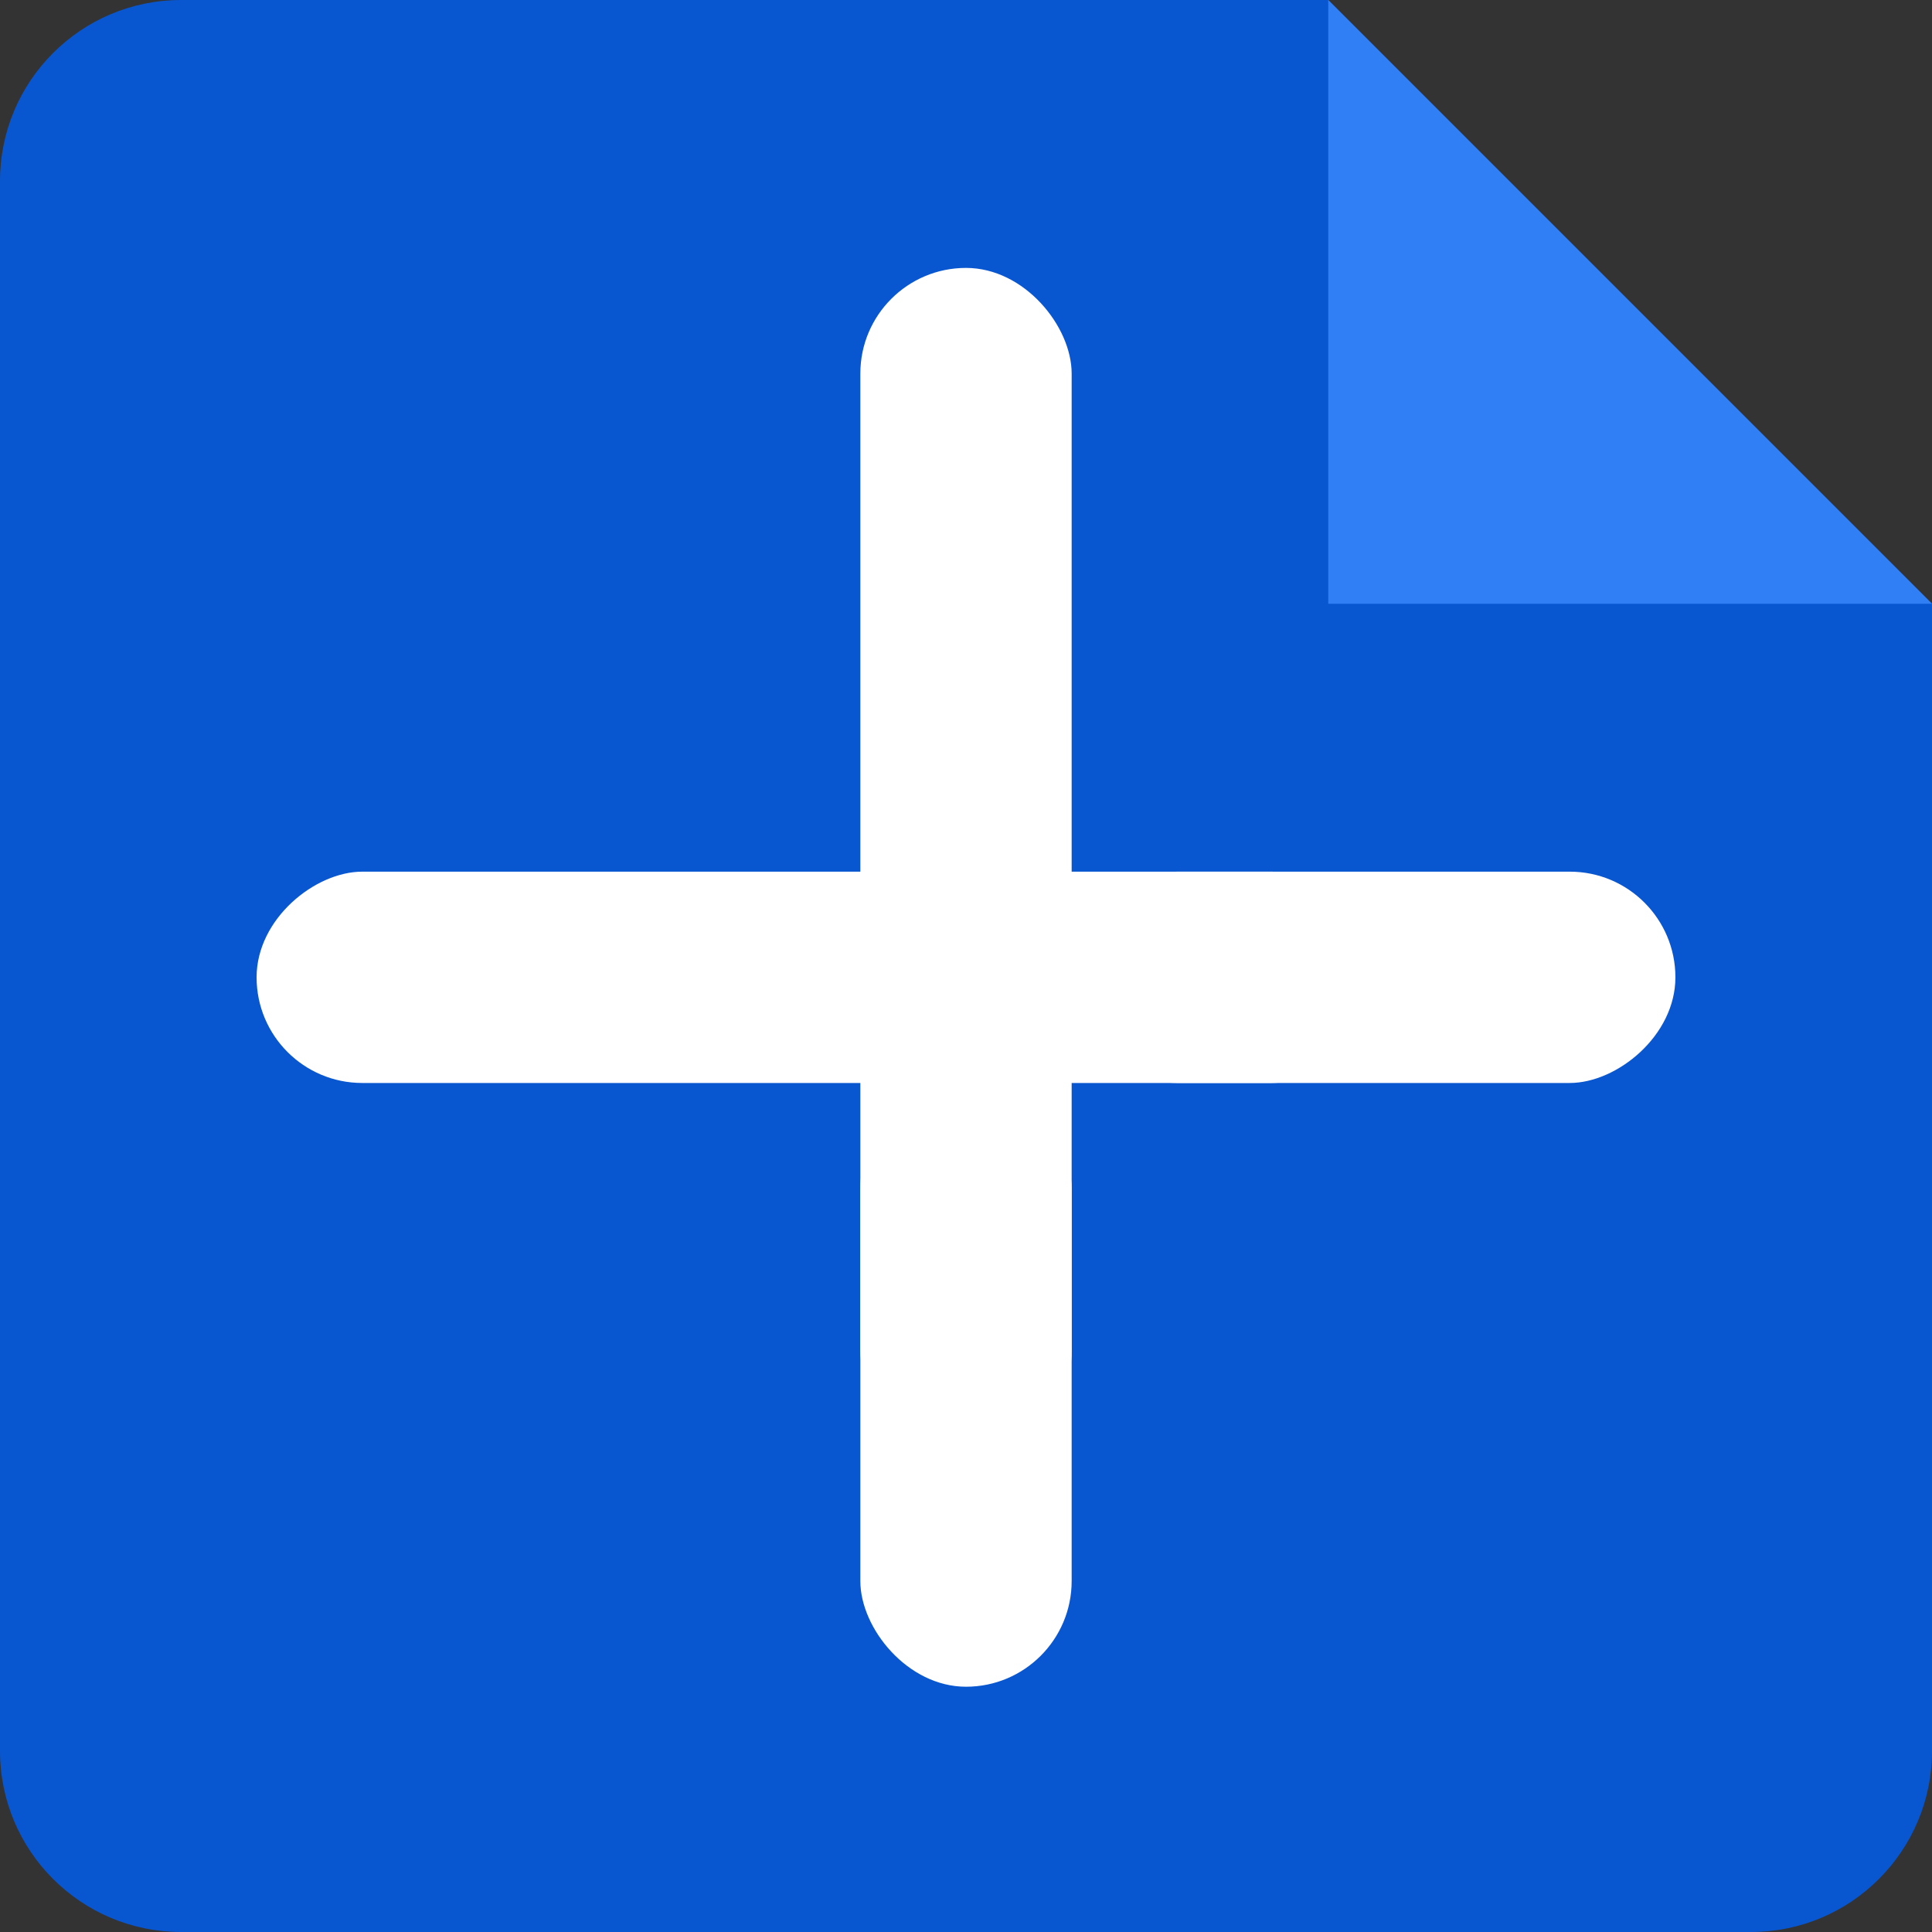
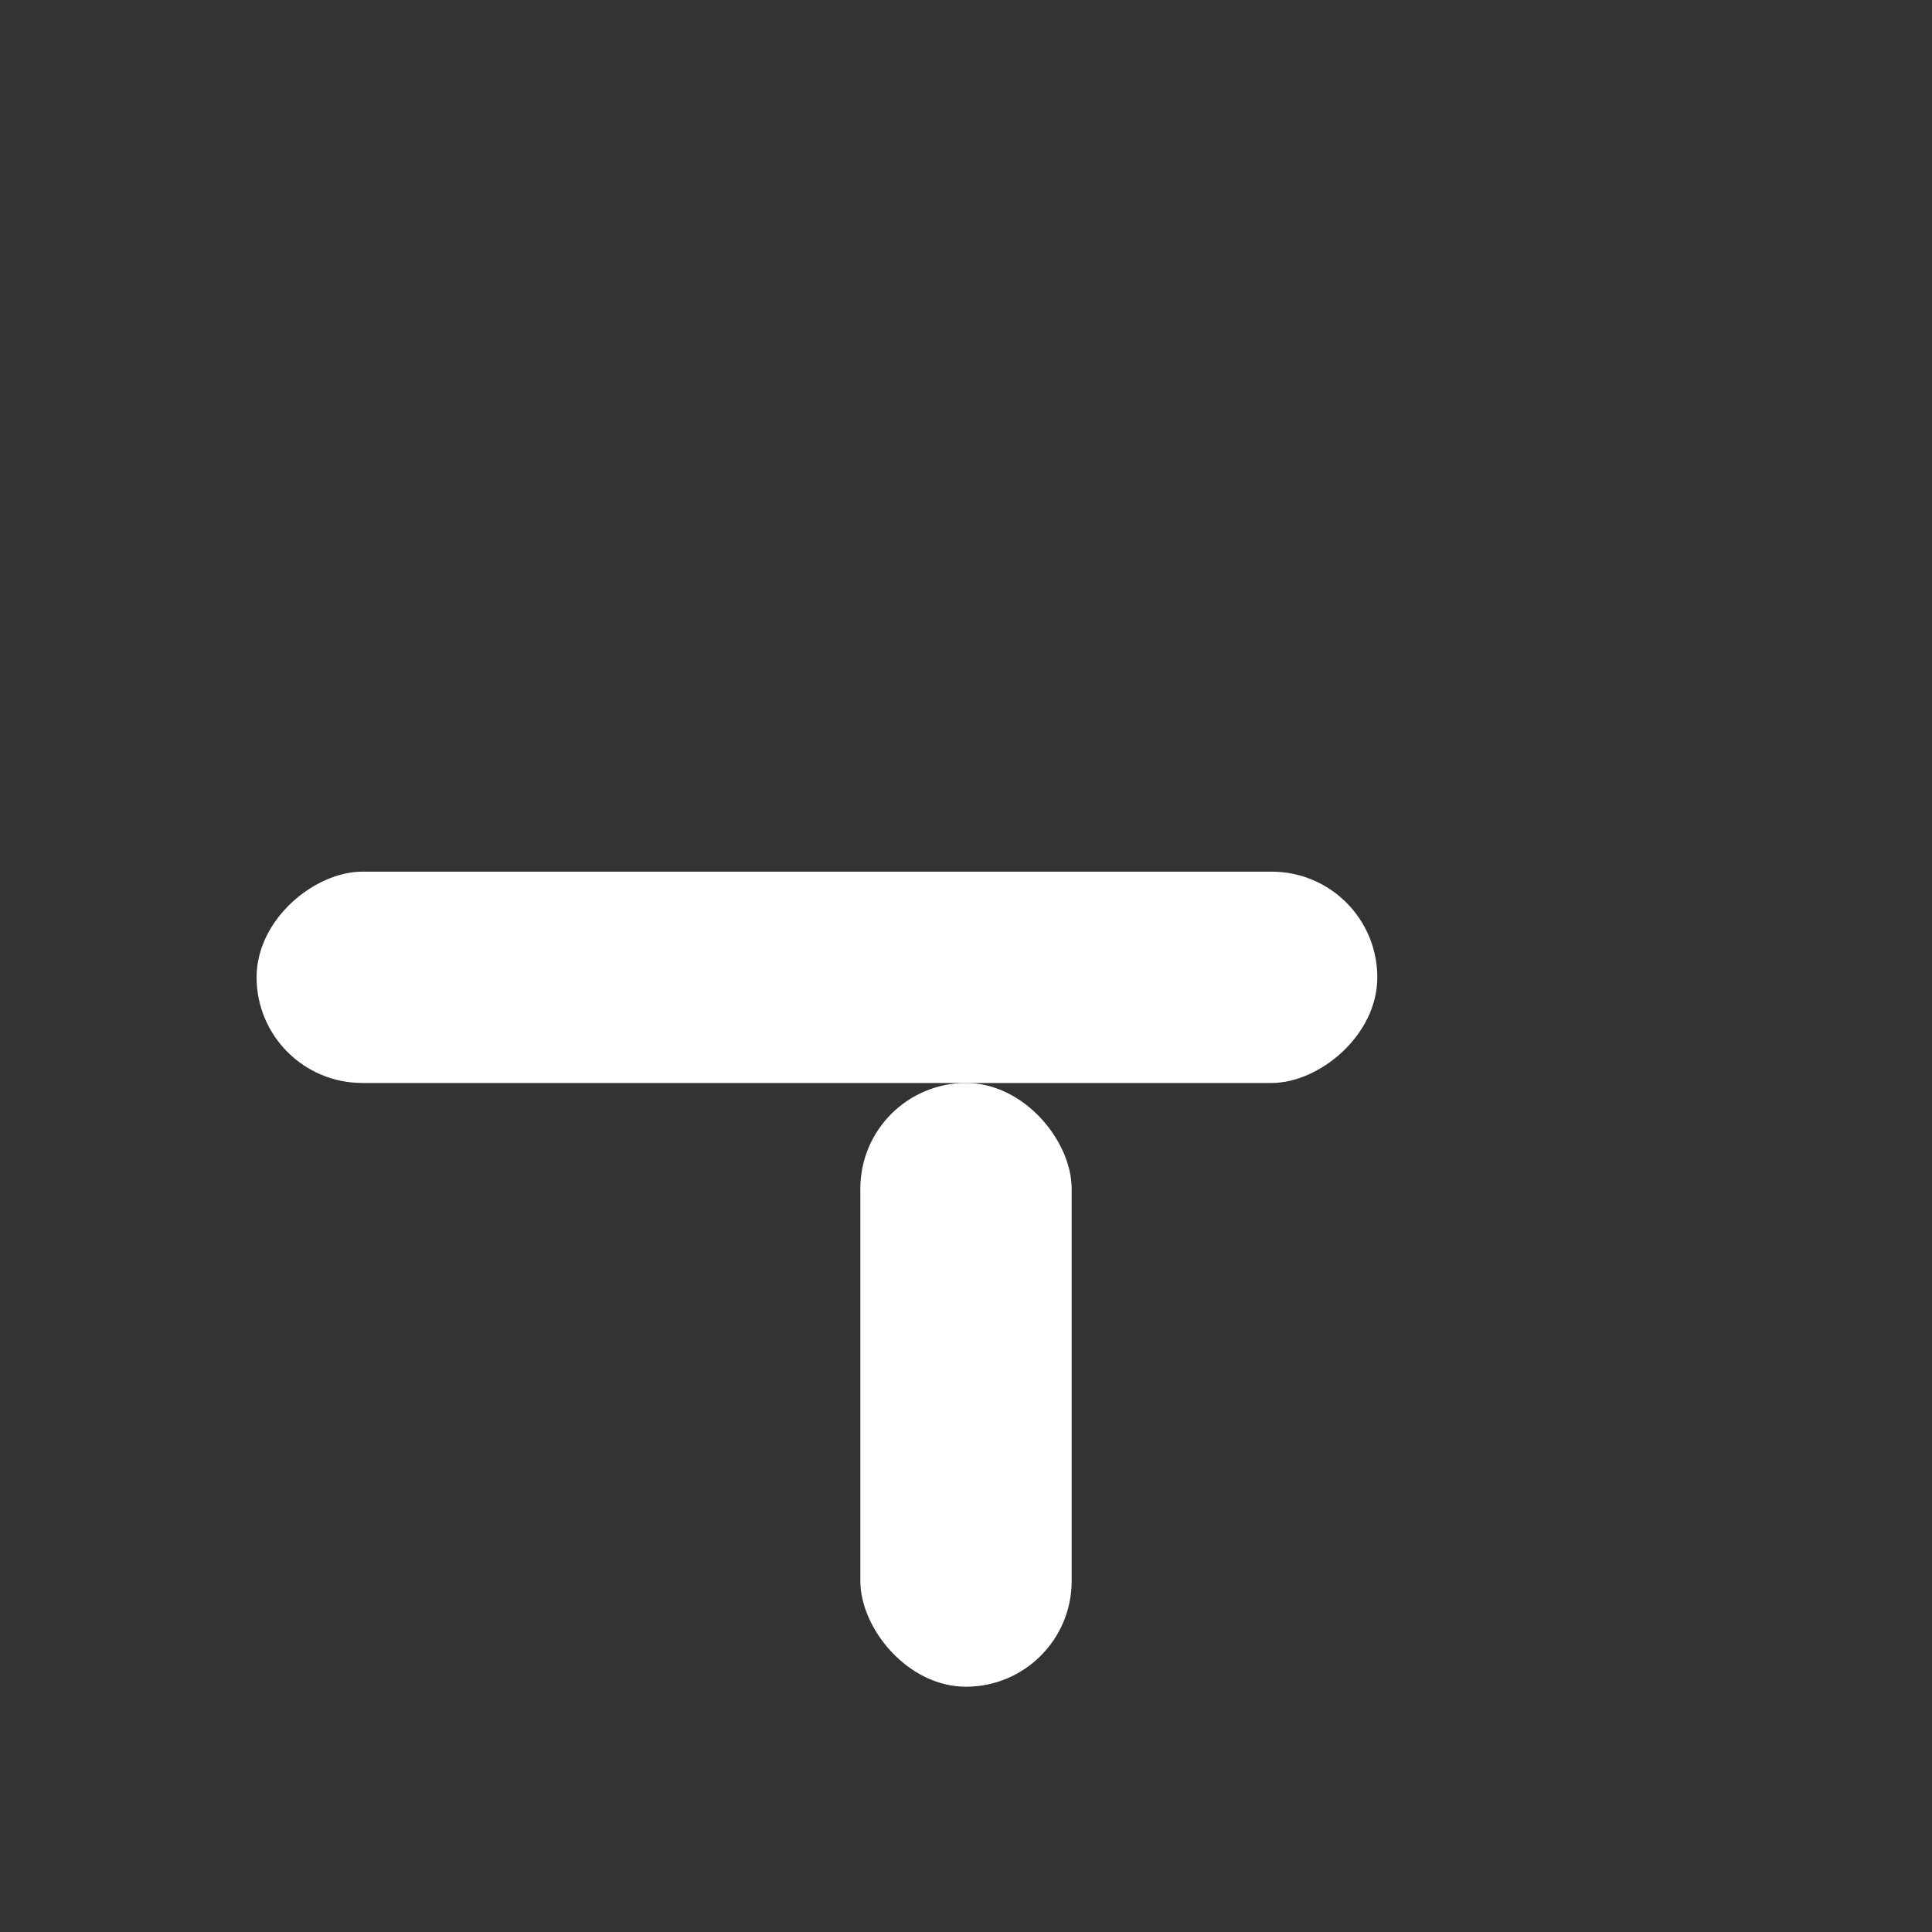
<svg xmlns="http://www.w3.org/2000/svg" width="512" height="512" viewBox="0 0 512 512" fill="none">
  <rect x="0" y="0" width="512" height="512" fill="#333333" stroke="none" />
  <g clip-path="url(#clip0_170_3301)">
-     <path fill-rule="evenodd" clip-rule="evenodd" d="M48 0C21.49 0 0 21.49 0 48V464C0 490.51 21.49 512 48 512H464C490.51 512 512 490.51 512 464V160L352 0H48Z" fill="#0957D0" />
-     <path d="M352 160H512L352 0V160Z" fill="#317FF5" />
-     <rect x="228" y="71" width="56" height="315" rx="28" fill="white" />
    <rect x="228" y="287" width="56" height="160" rx="28" fill="white" />
-     <rect x="284" y="287" width="56" height="160" rx="28" transform="rotate(-90 284 287)" fill="white" />
    <rect x="68" y="287" width="56" height="297" rx="28" transform="rotate(-90 68 287)" fill="white" />
  </g>
  <defs>
    <clipPath id="clip0_170_3301">
      <rect width="512" height="512" fill="white" />
    </clipPath>
  </defs>
</svg>